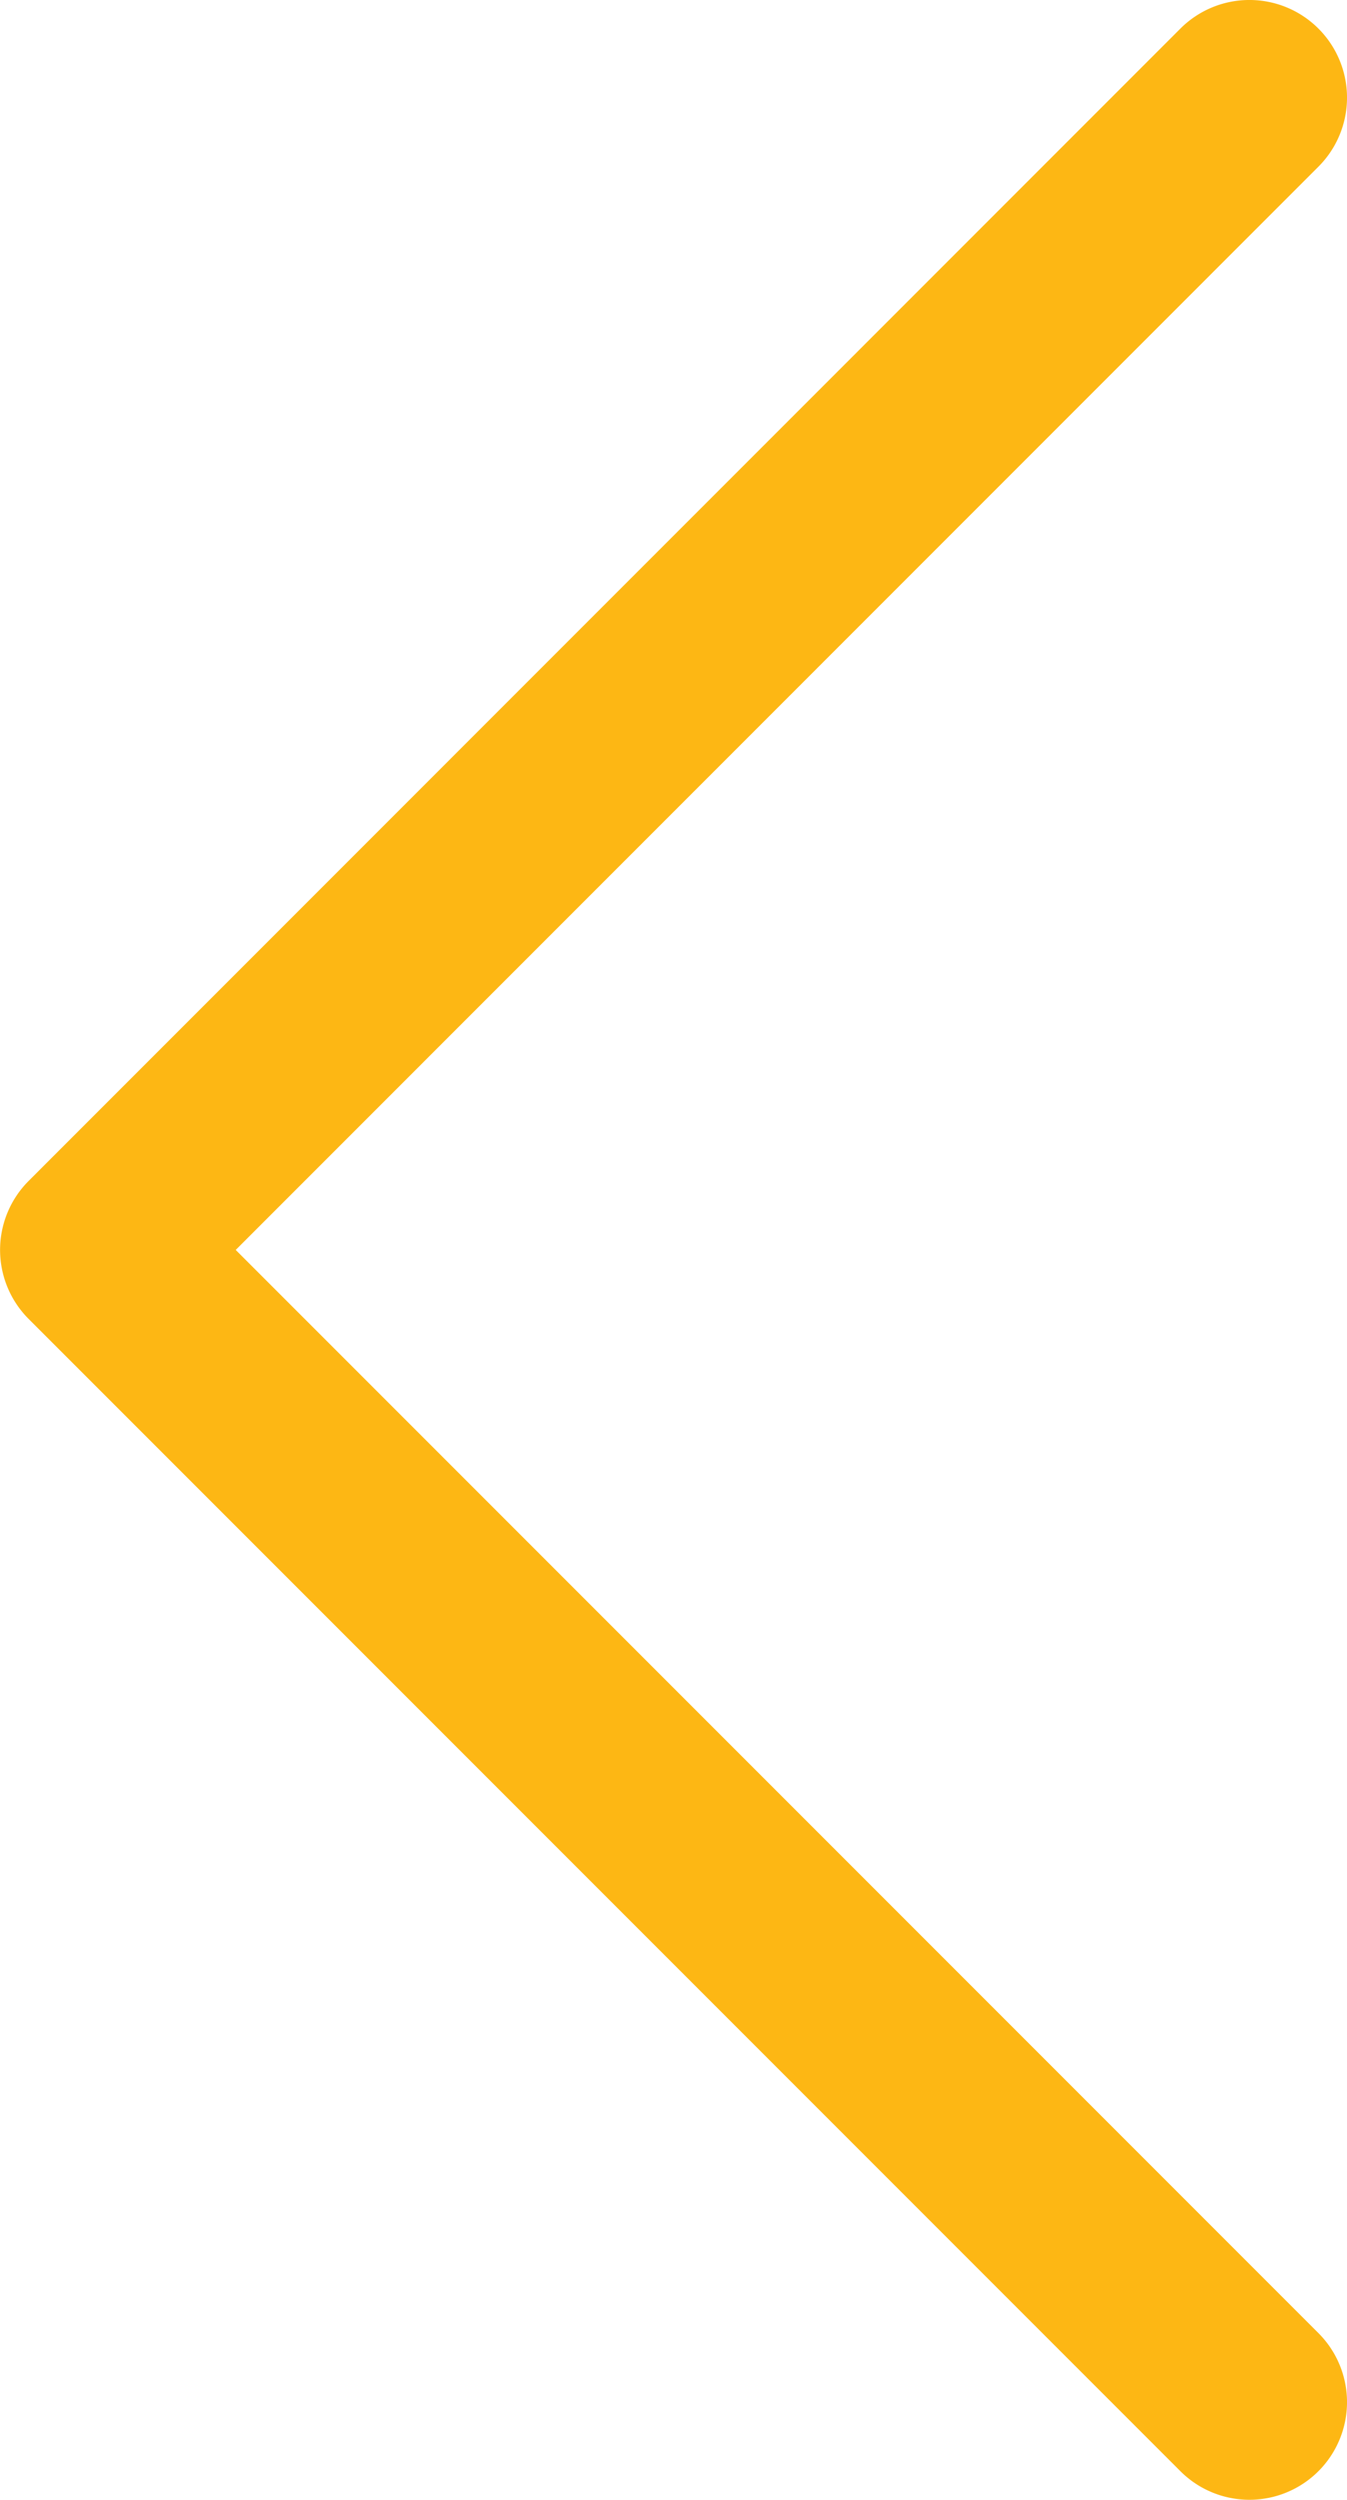
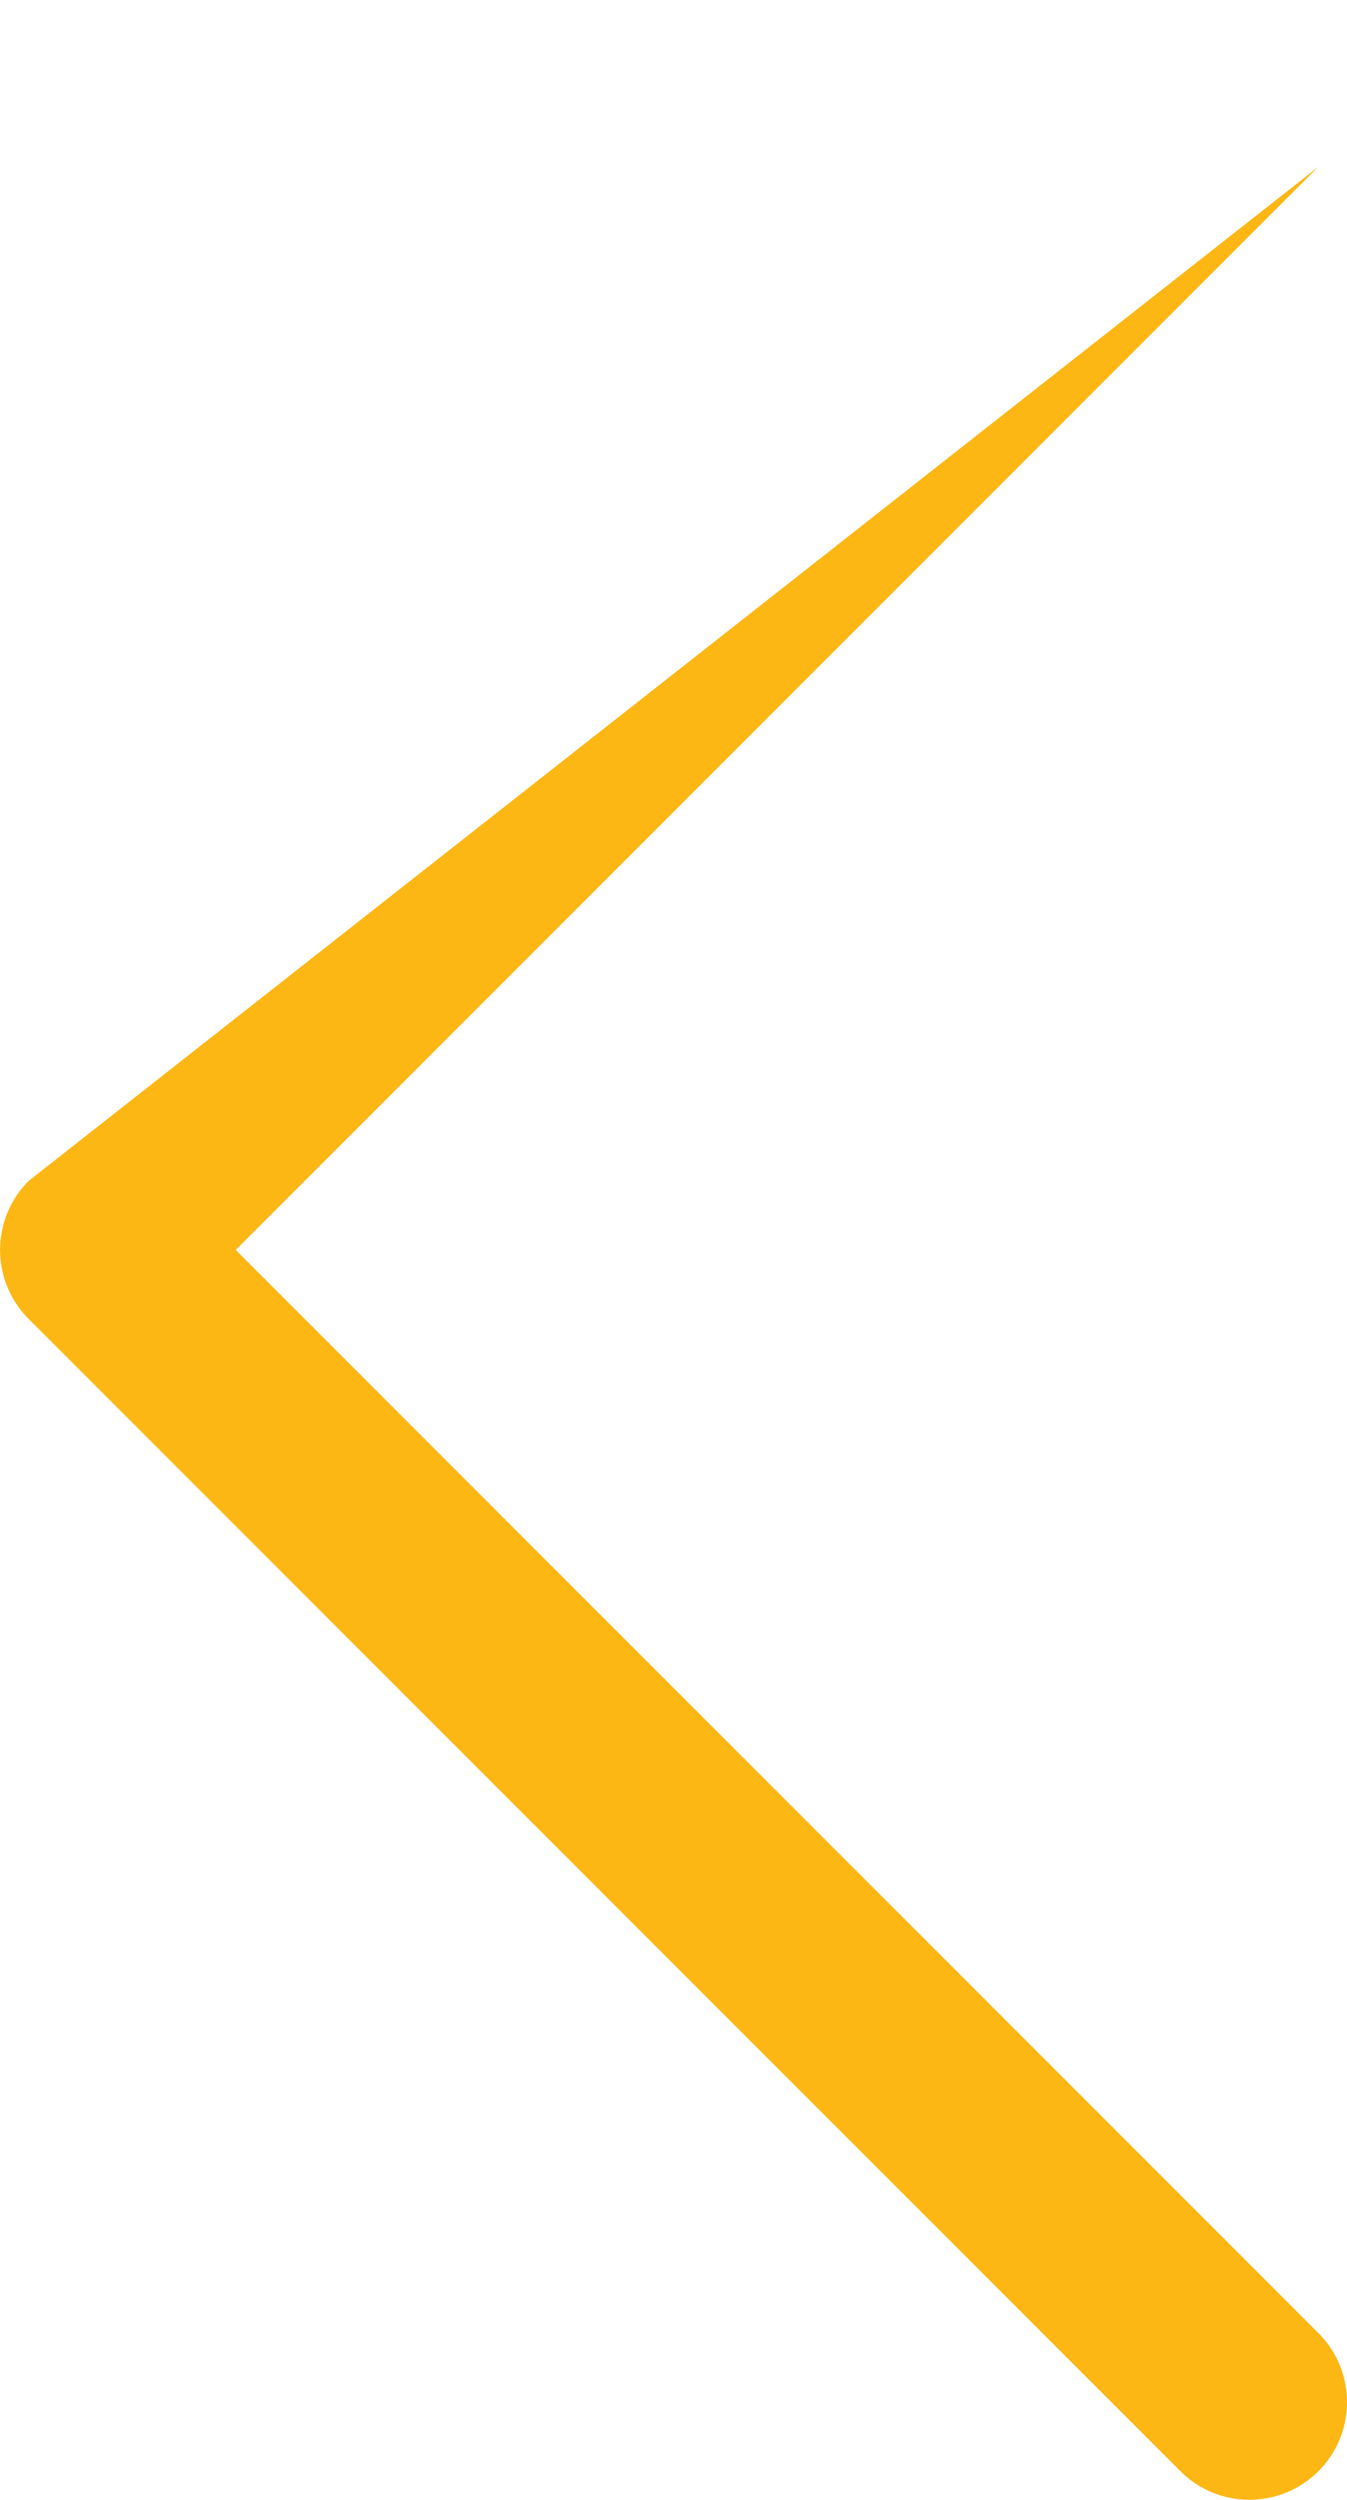
<svg xmlns="http://www.w3.org/2000/svg" width="13.389" height="24.837" viewBox="0 0 13.389 24.837">
-   <path id="next-2" d="M.785,13.106,12.233,24.554a.97.97,0,0,0,1.372-1.372L2.843,12.42,13.605,1.657A.97.97,0,0,0,12.233.285L.785,11.734a.97.97,0,0,0,0,1.372Zm0,0" transform="translate(-0.5 -0.001)" fill="#fdb714" />
+   <path id="next-2" d="M.785,13.106,12.233,24.554a.97.97,0,0,0,1.372-1.372L2.843,12.42,13.605,1.657L.785,11.734a.97.97,0,0,0,0,1.372Zm0,0" transform="translate(-0.5 -0.001)" fill="#fdb714" />
</svg>